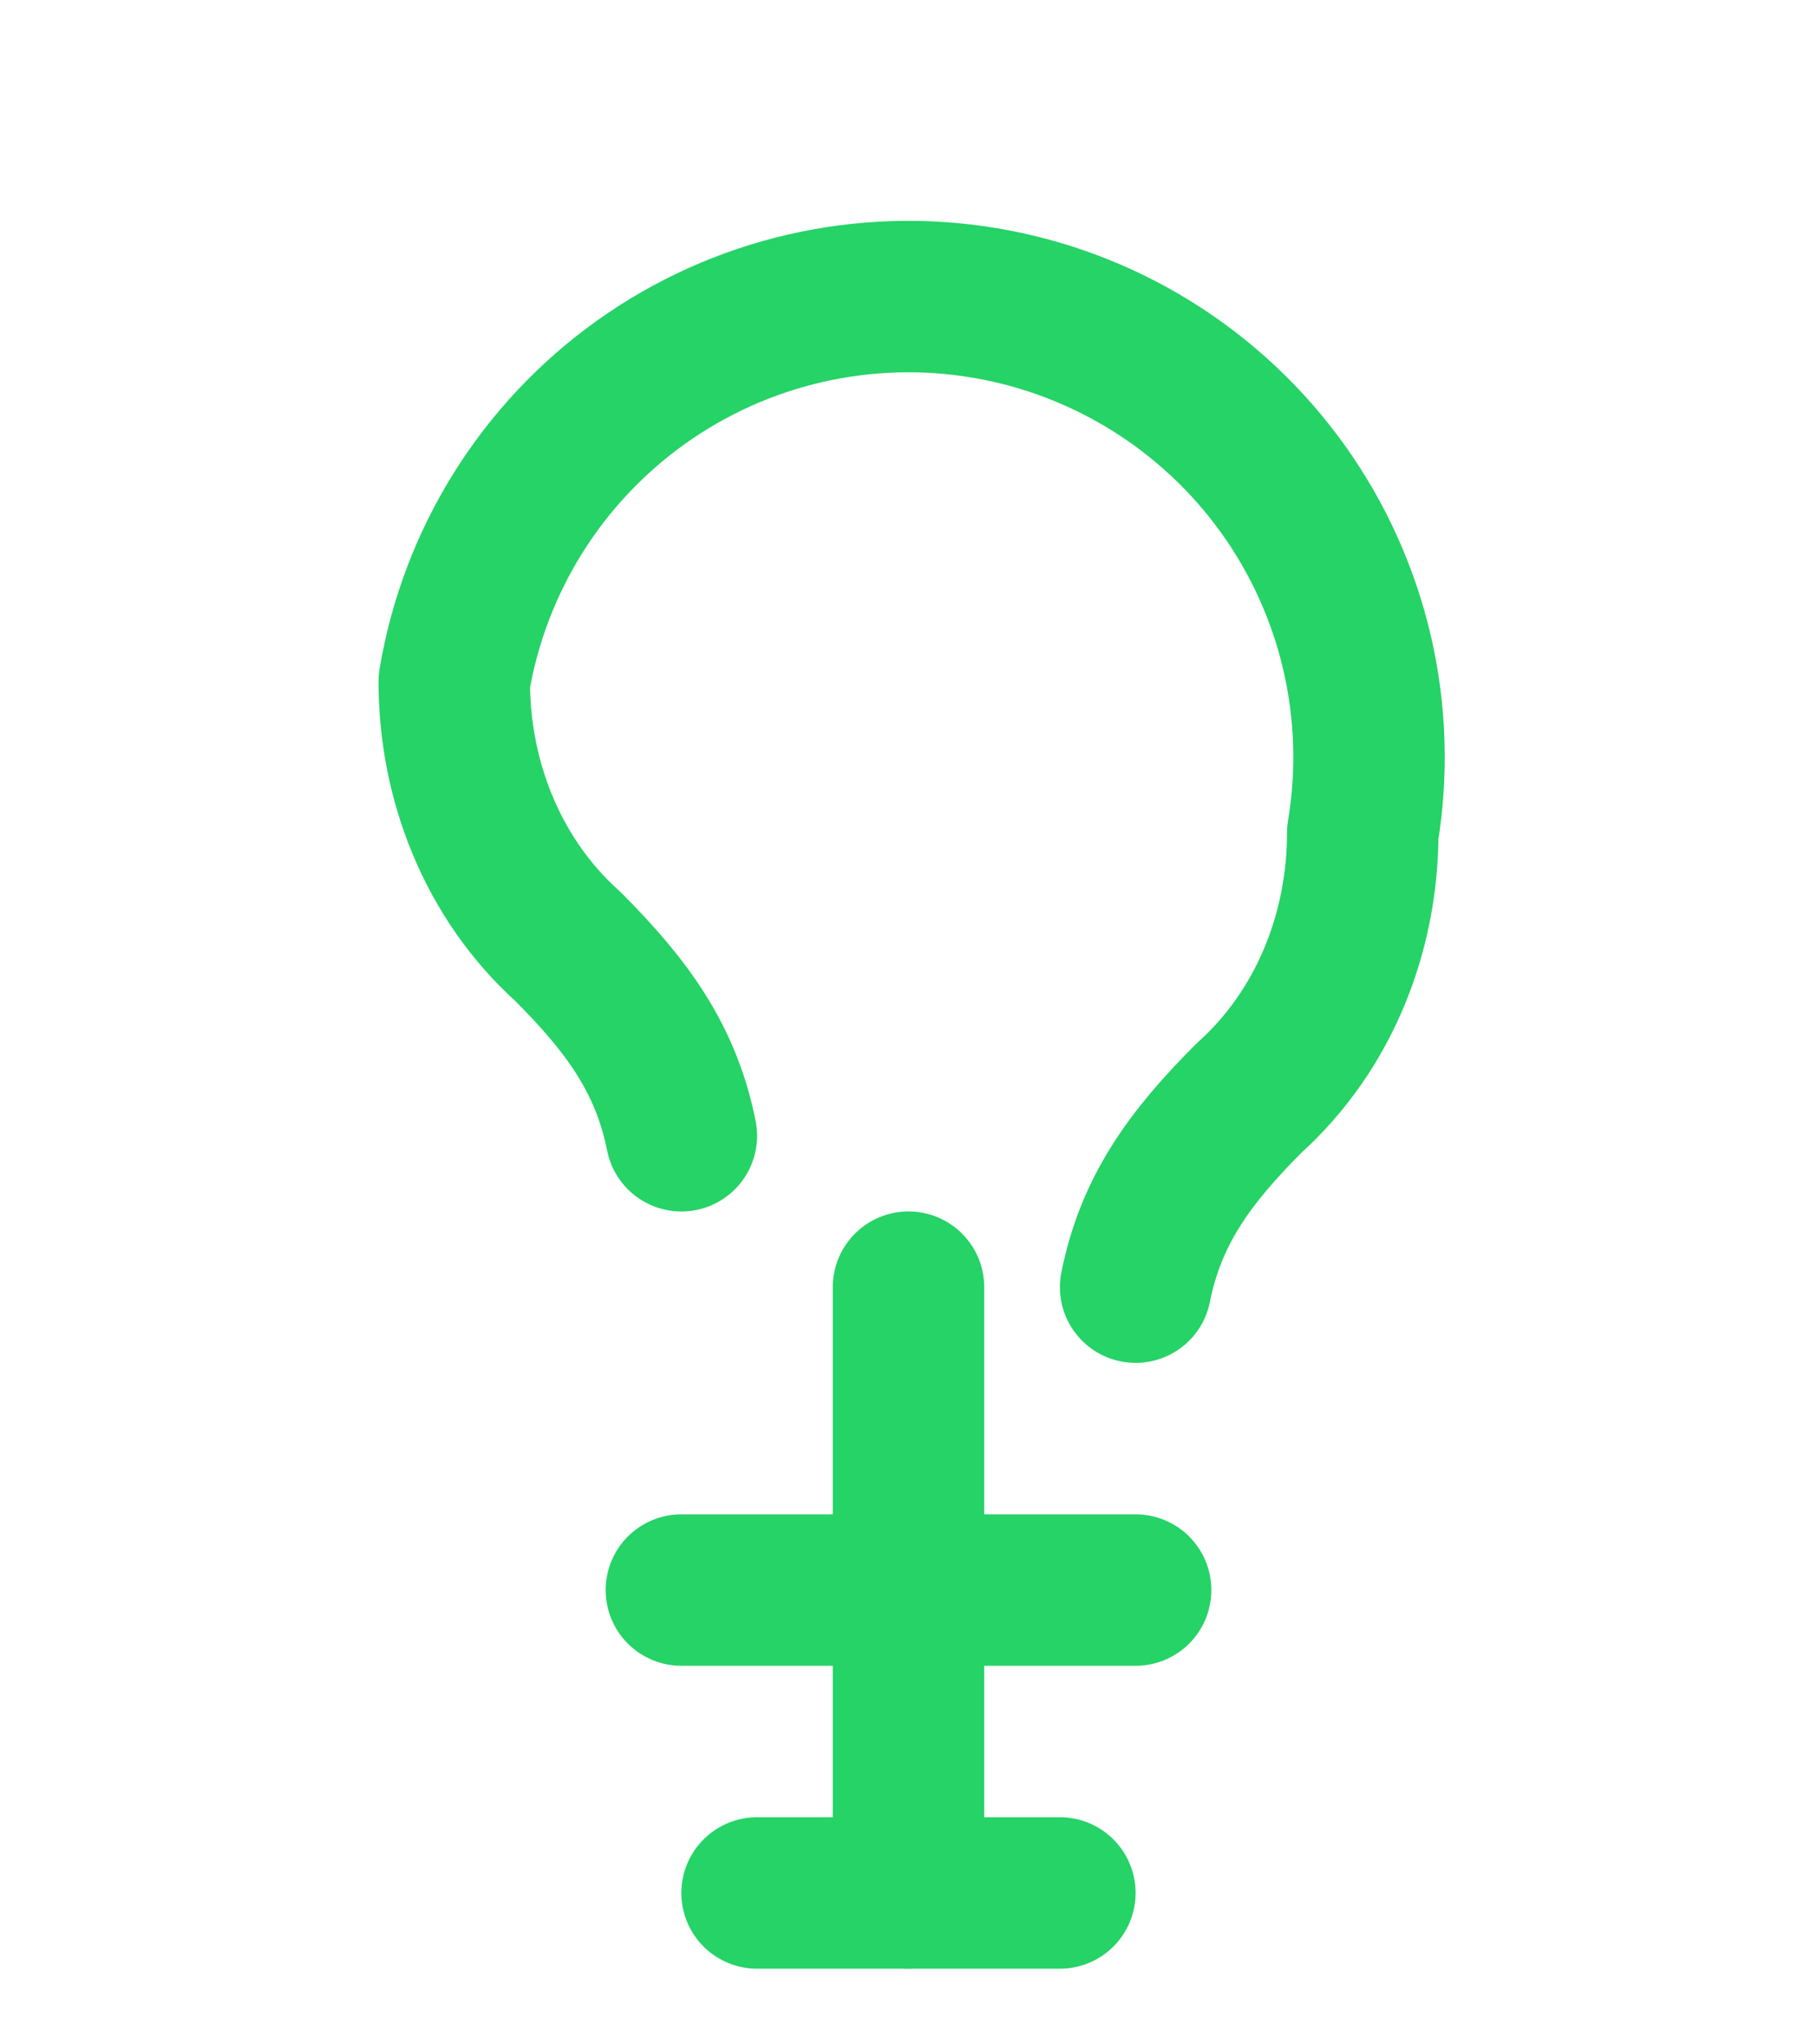
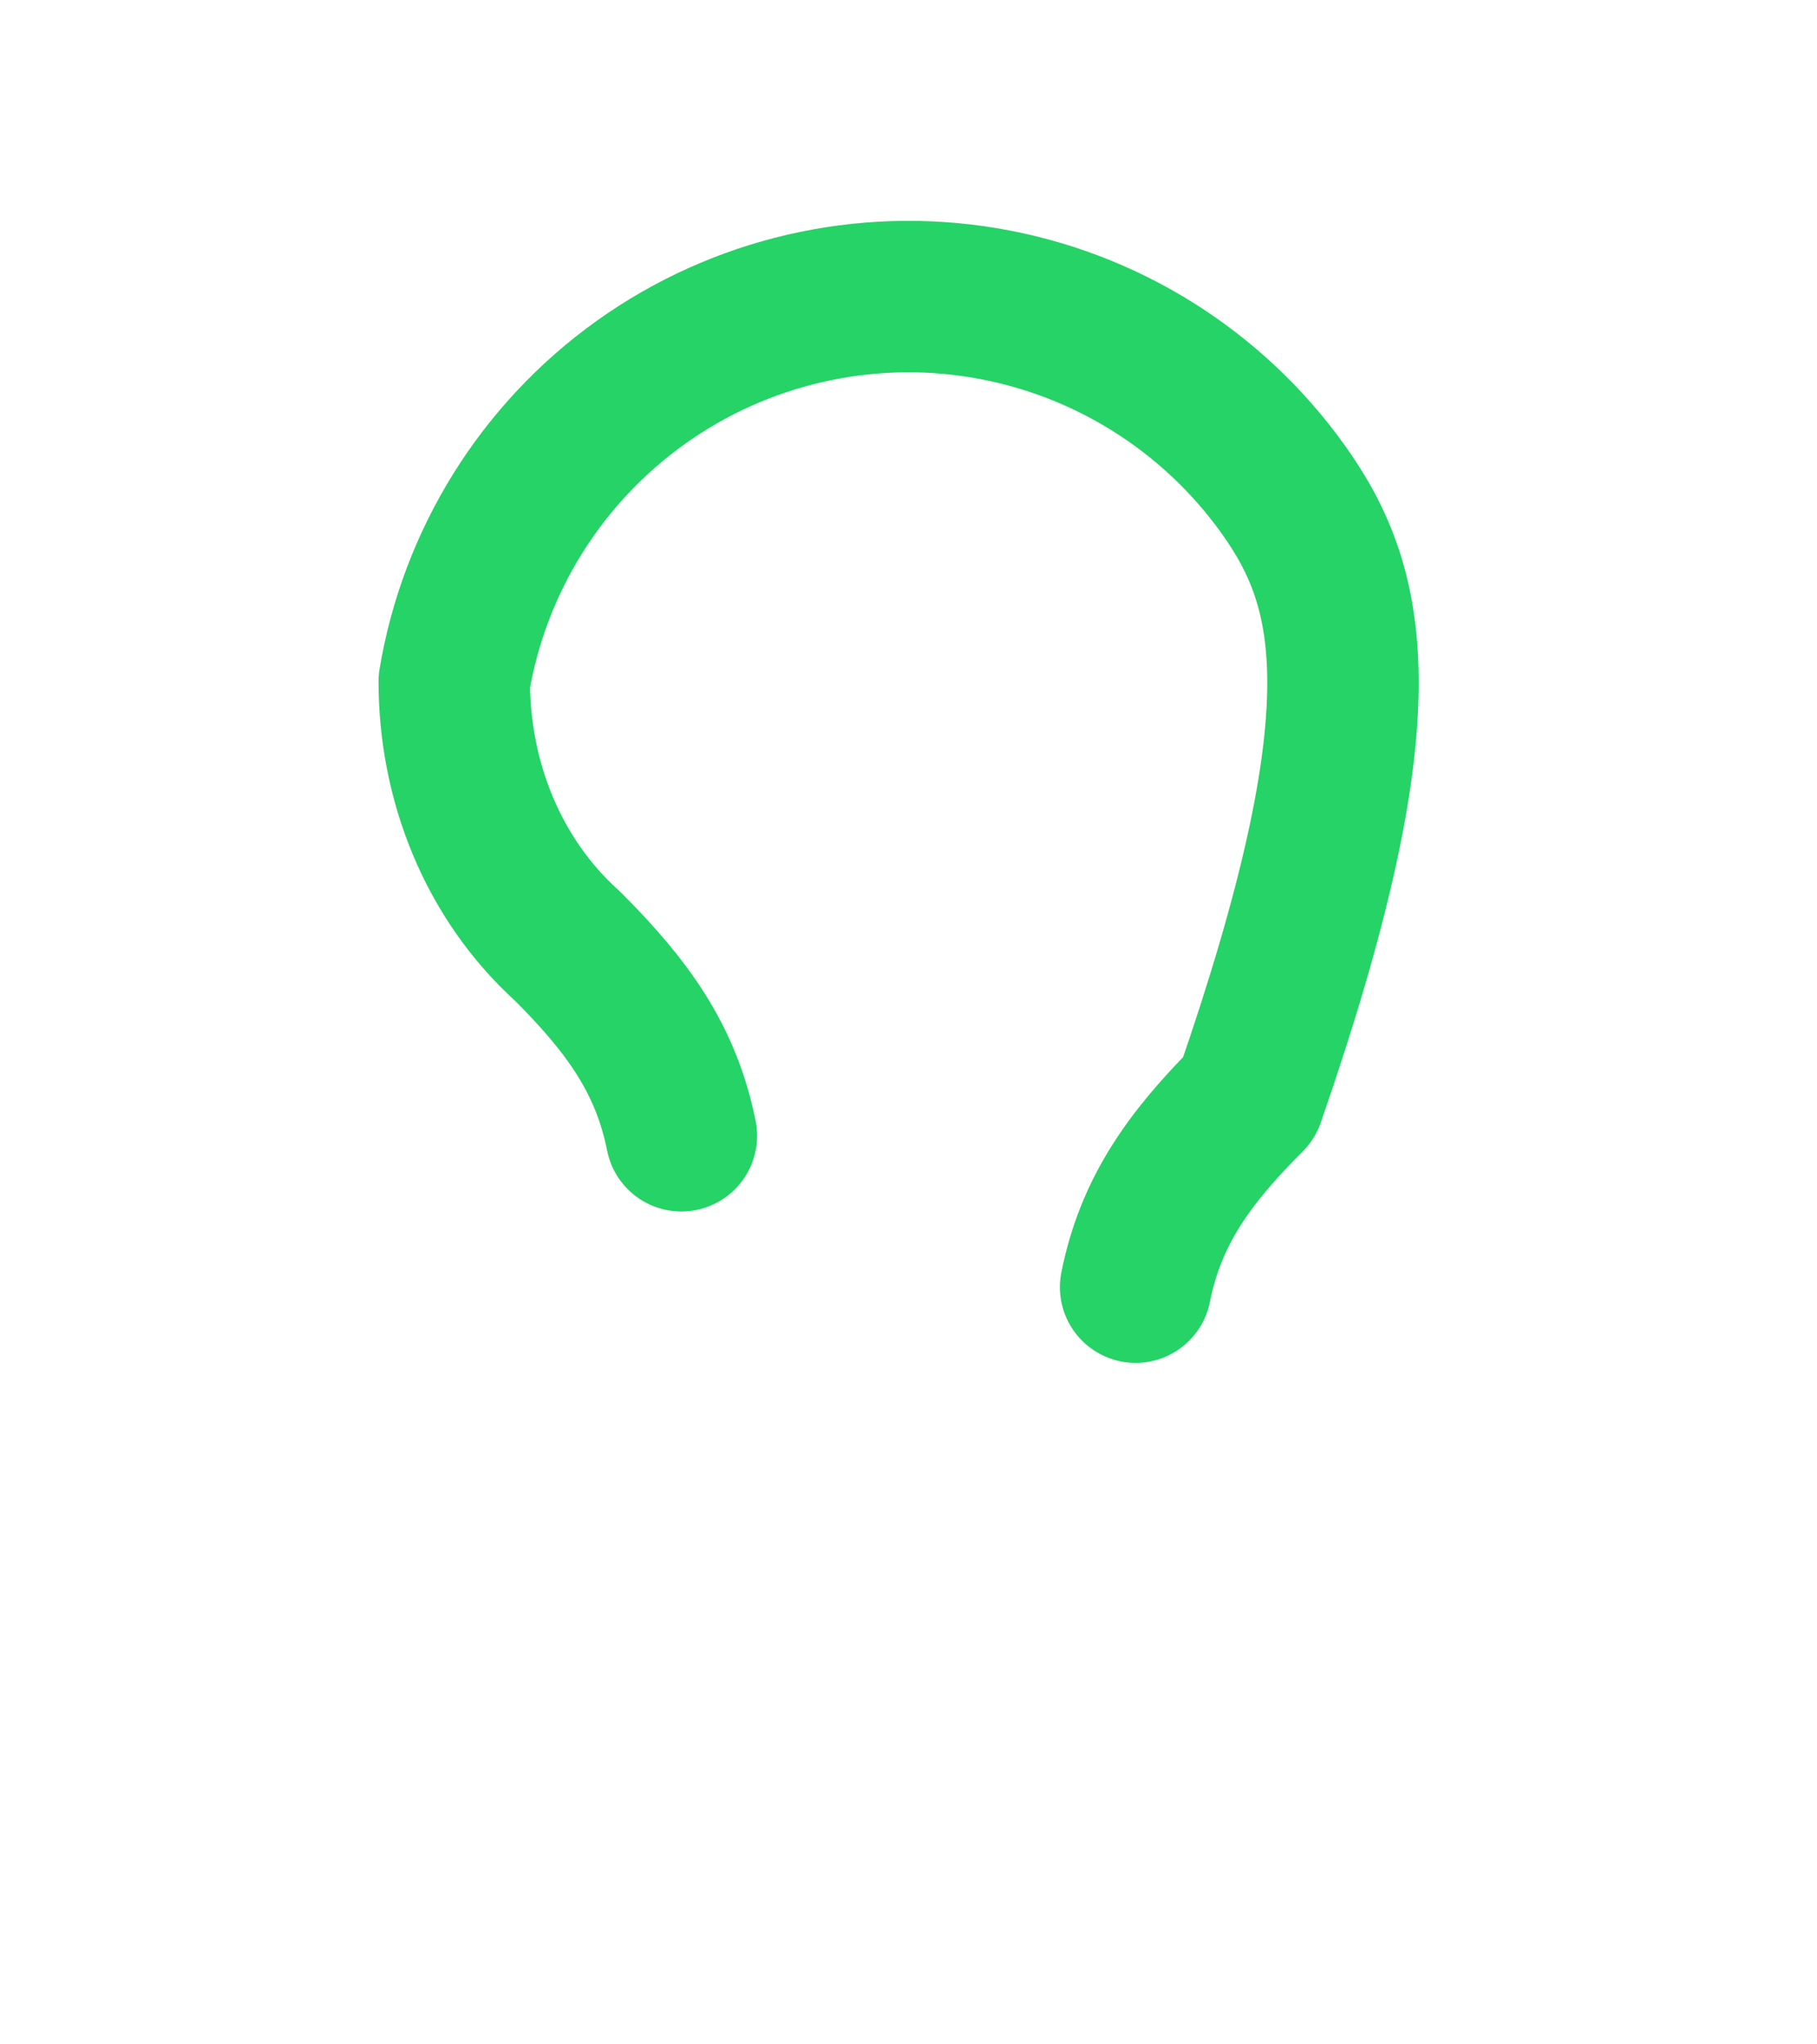
<svg xmlns="http://www.w3.org/2000/svg" width="32" height="36" viewBox="0 0 32 36" fill="none">
-   <path d="M20 22.666C20.267 21.333 20.933 20.4 22 19.333C23.333 18.133 24 16.4 24 14.666C24.354 12.545 23.85 10.369 22.6 8.619C21.349 6.869 19.455 5.687 17.333 5.333C15.212 4.979 13.036 5.483 11.286 6.733C9.536 7.984 8.354 9.878 8 12C8 13.733 8.667 15.466 10 16.666C11.067 17.733 11.733 18.666 12 20" stroke="#25D366" stroke-width="2.667" stroke-linecap="round" stroke-linejoin="round" />
-   <path d="M12 28H20" stroke="#25D366" stroke-width="2.667" stroke-linecap="round" stroke-linejoin="round" />
-   <path d="M13.333 33.334H18.666" stroke="#25D366" stroke-width="2.667" stroke-linecap="round" stroke-linejoin="round" />
-   <path d="M16 22.666V33.333" stroke="#25D366" stroke-width="2.667" stroke-linecap="round" stroke-linejoin="round" />
+   <path d="M20 22.666C20.267 21.333 20.933 20.4 22 19.333C24.354 12.545 23.85 10.369 22.6 8.619C21.349 6.869 19.455 5.687 17.333 5.333C15.212 4.979 13.036 5.483 11.286 6.733C9.536 7.984 8.354 9.878 8 12C8 13.733 8.667 15.466 10 16.666C11.067 17.733 11.733 18.666 12 20" stroke="#25D366" stroke-width="2.667" stroke-linecap="round" stroke-linejoin="round" />
</svg>